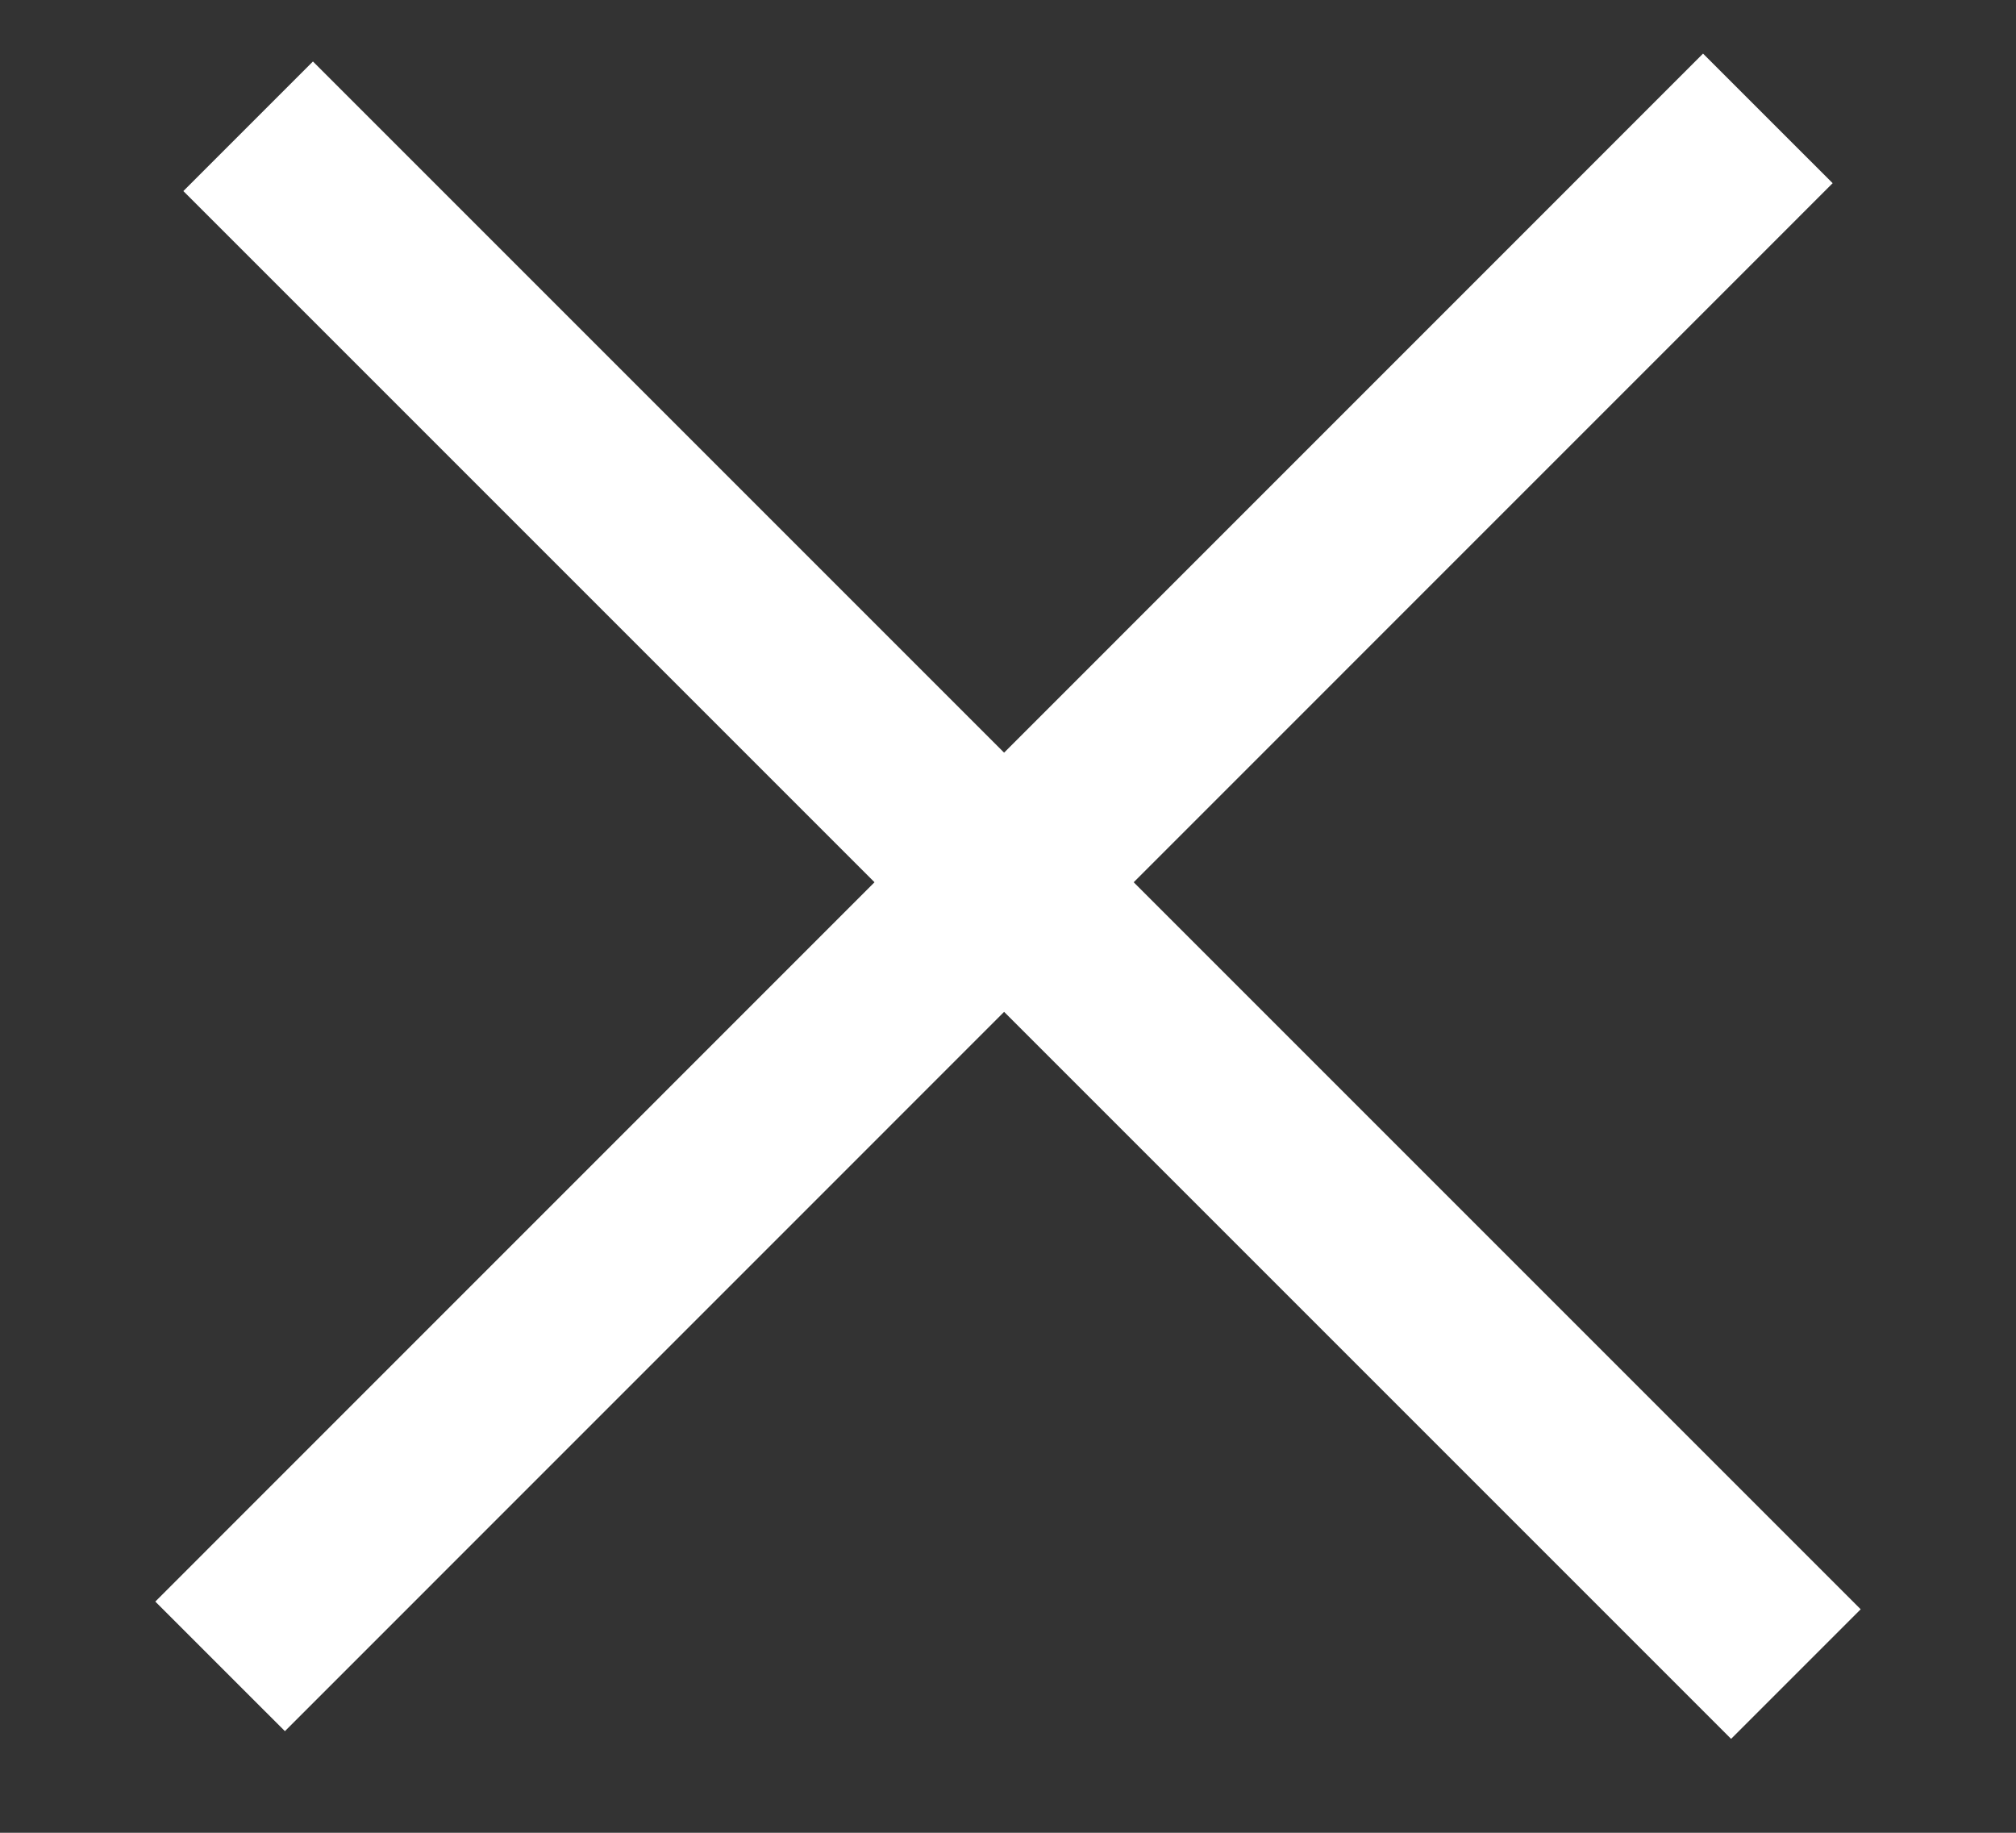
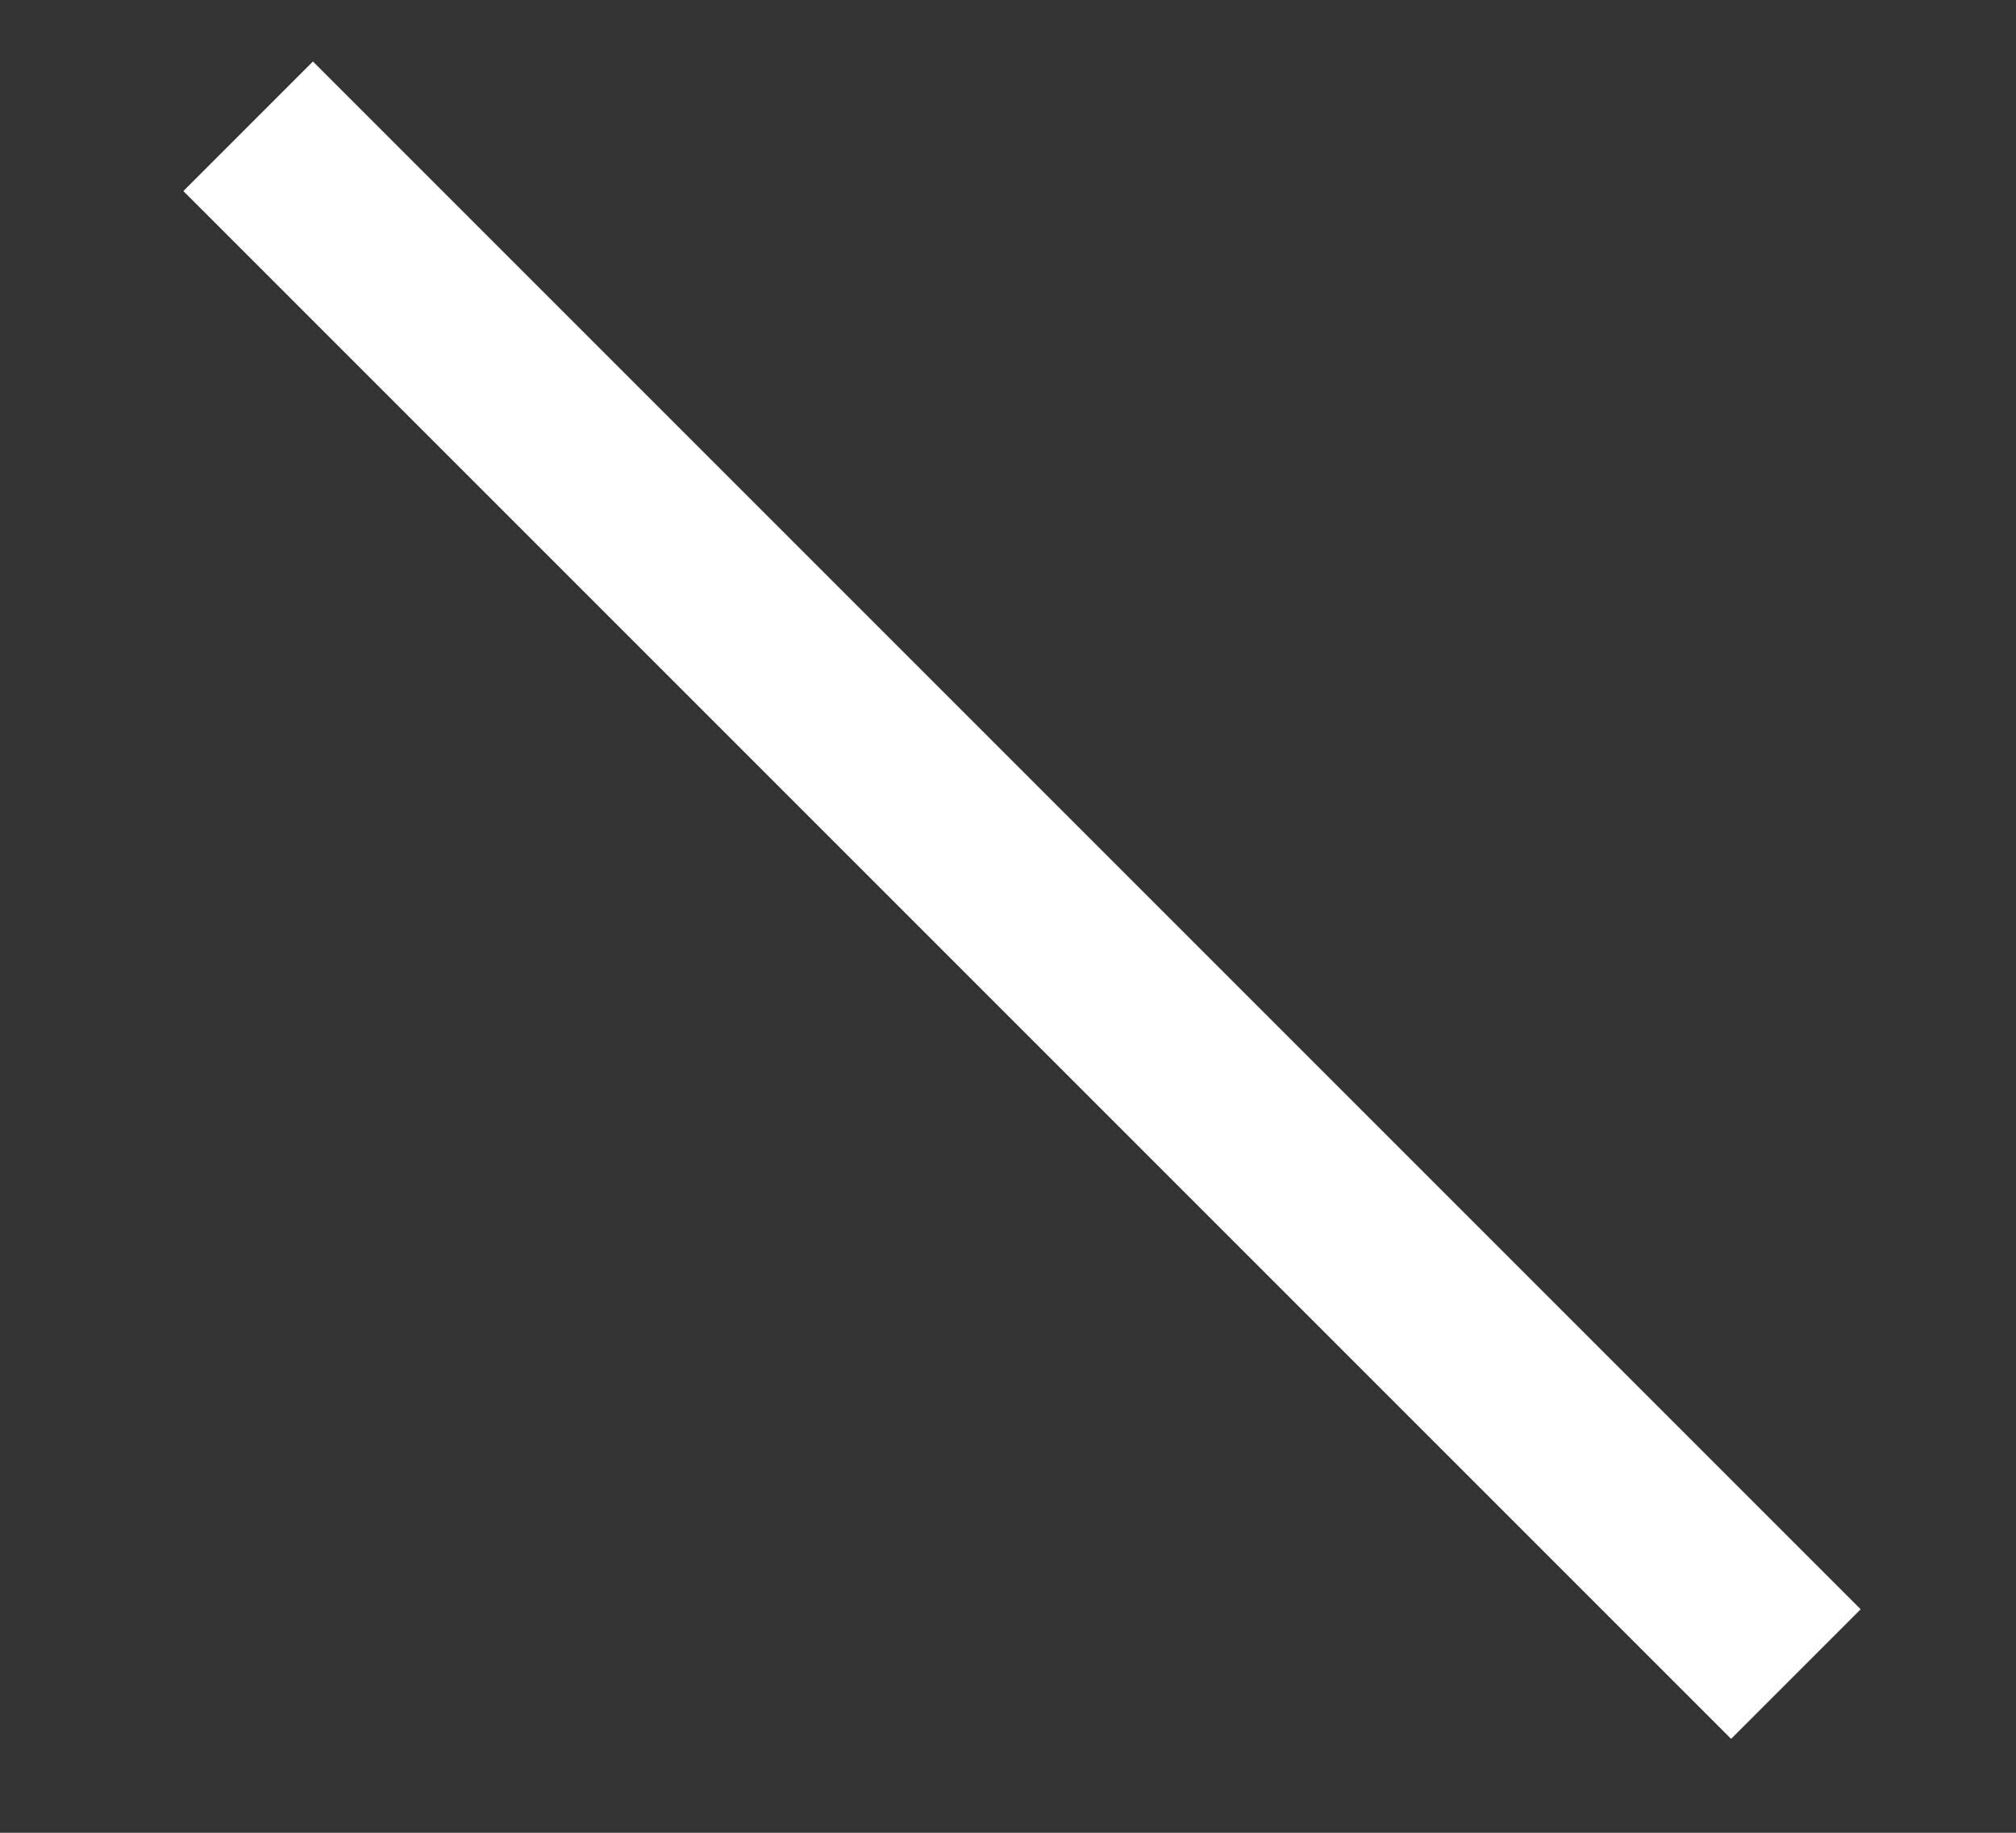
<svg xmlns="http://www.w3.org/2000/svg" width="11" height="10" viewBox="0 0 11 10" fill="none">
  <rect x="0" y="0" width="11" height="10" fill="#333333" stroke="none" />
-   <line x1="1.201" y1="9.092" x2="9.646" y2="0.646" stroke="white" />
  <line x1="1.354" y1="0.689" x2="9.799" y2="9.134" stroke="white" />
</svg>